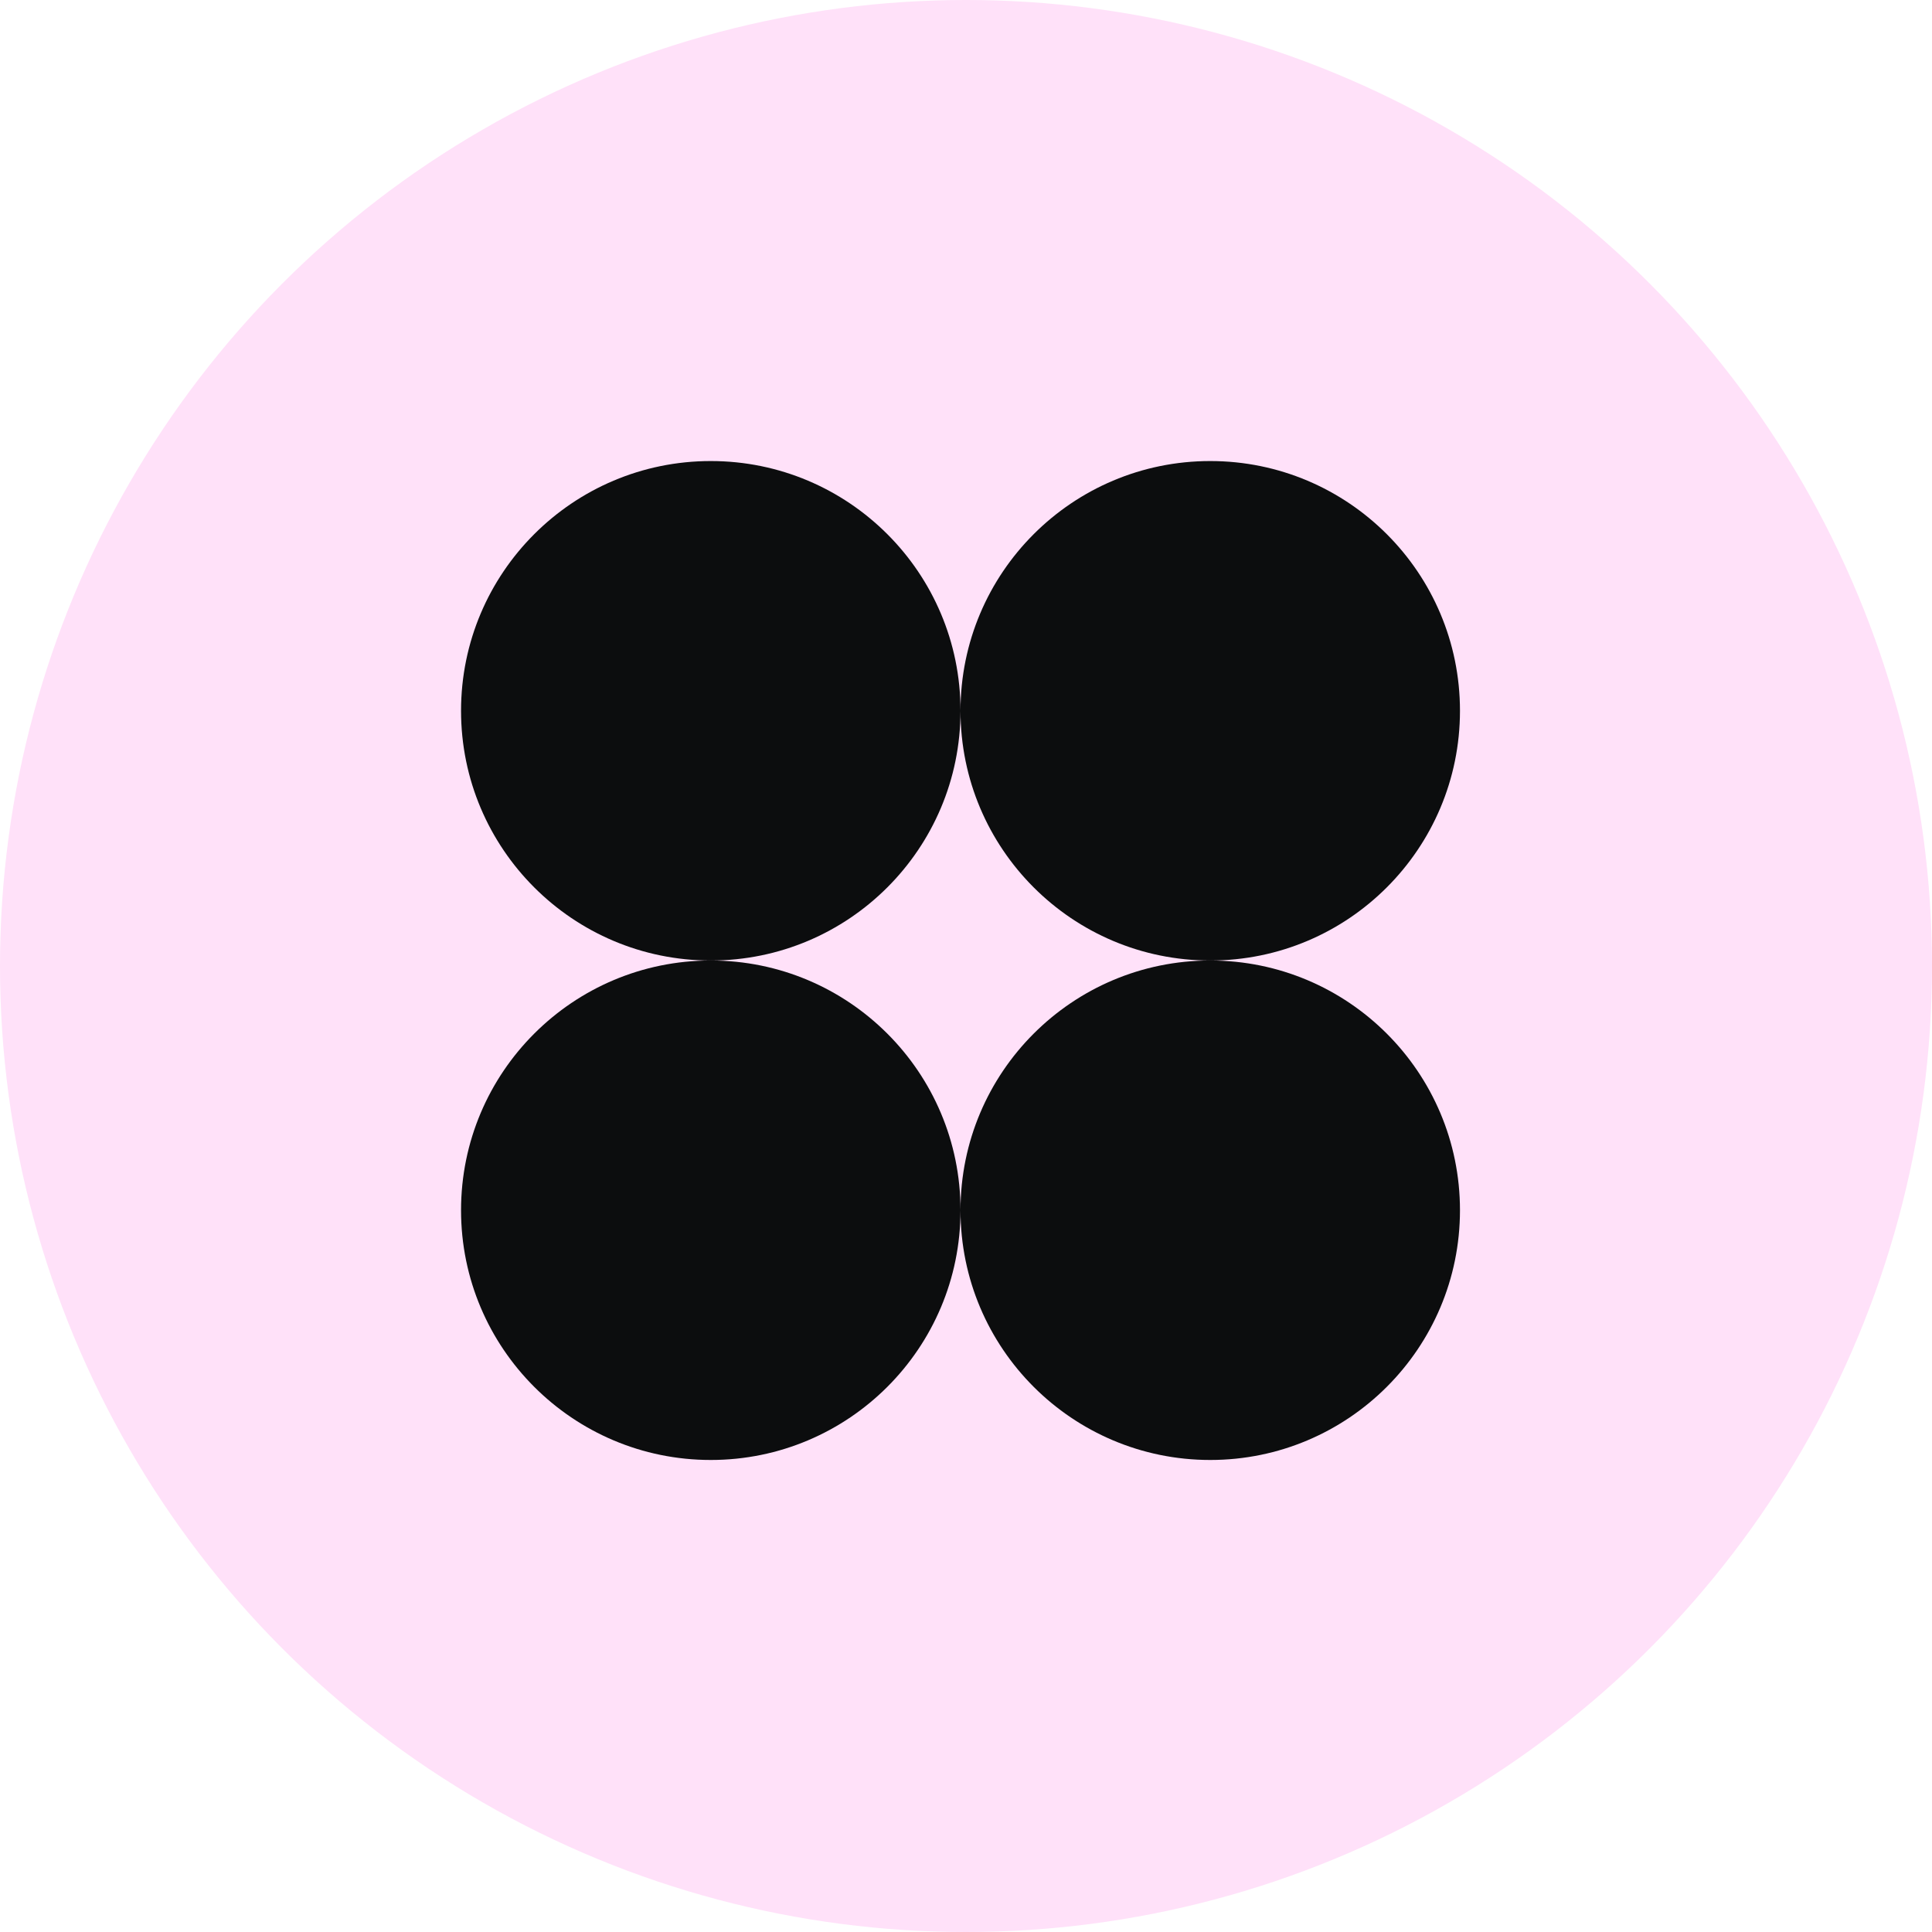
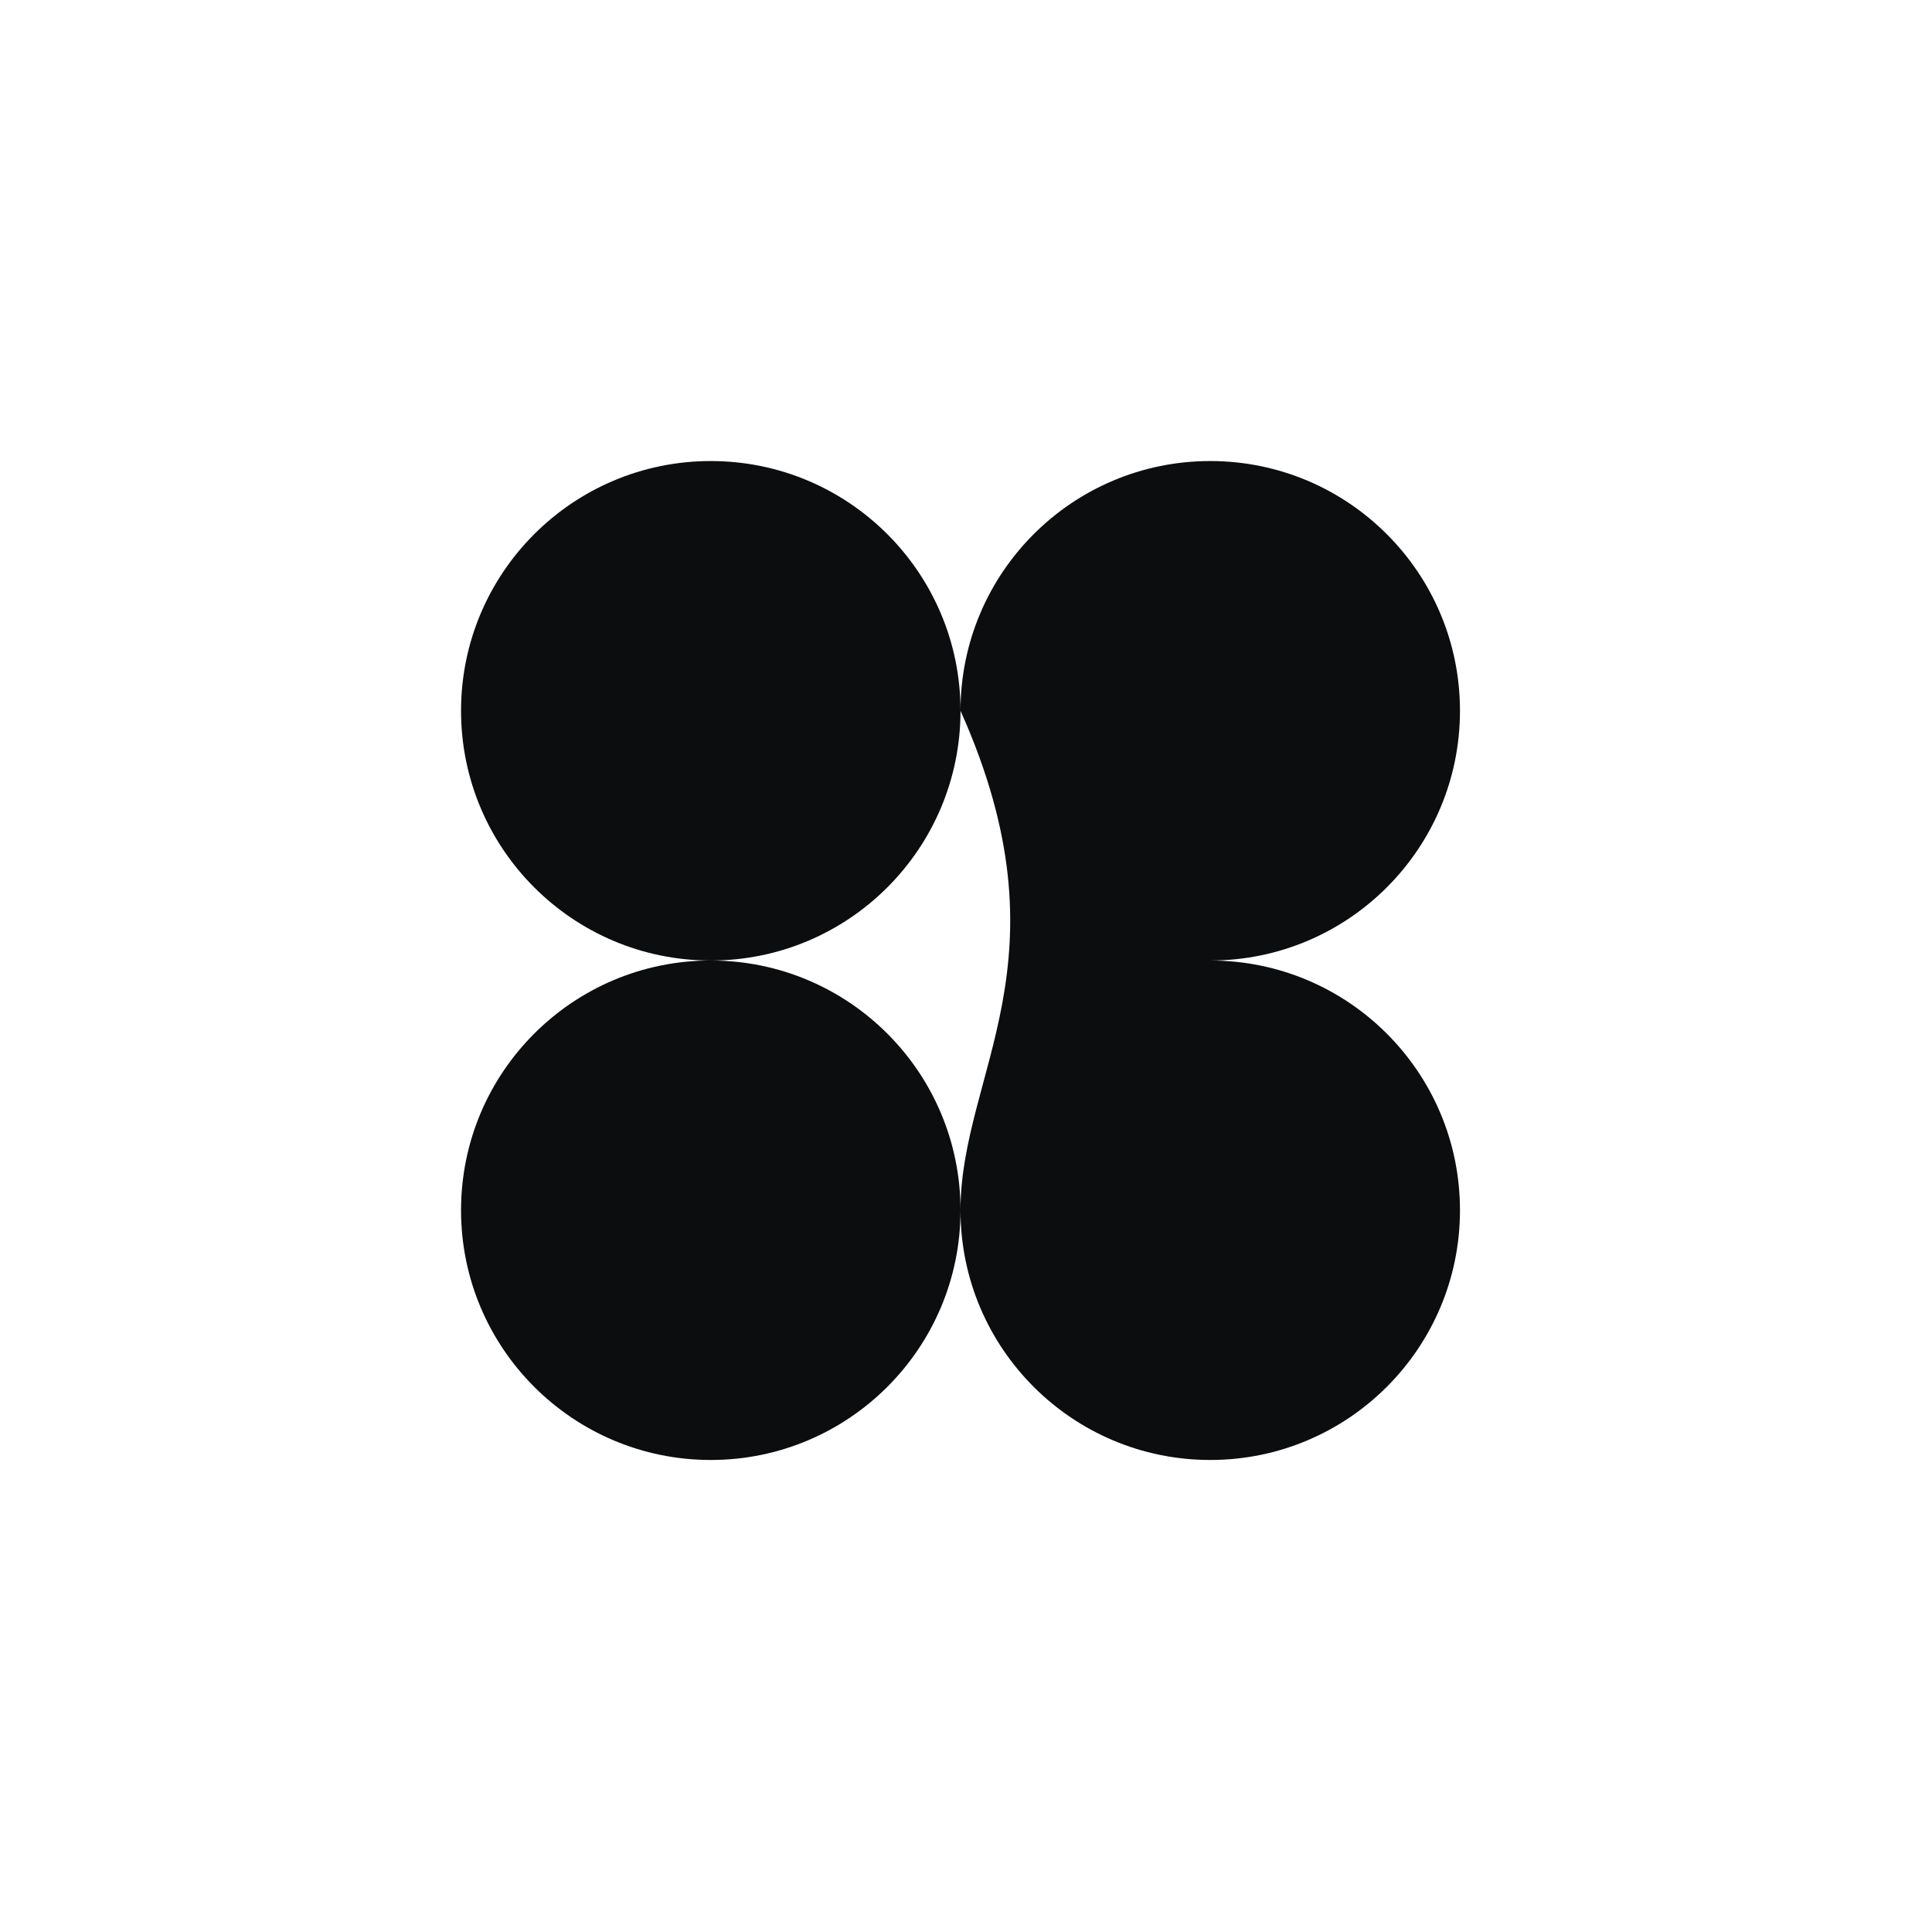
<svg xmlns="http://www.w3.org/2000/svg" width="88" height="88" viewBox="0 0 88 88" fill="none">
-   <circle cx="44" cy="44" r="44" fill="#FFE1F9" />
-   <path fill-rule="evenodd" clip-rule="evenodd" d="M32.375 43.75C38.657 43.75 43.75 38.657 43.75 32.375C43.75 38.657 48.843 43.75 55.125 43.75C48.843 43.75 43.75 48.843 43.75 55.125C43.75 48.843 38.657 43.75 32.375 43.75ZM32.375 43.75C26.093 43.75 21 48.843 21 55.125C21 61.407 26.093 66.5 32.375 66.5C38.657 66.5 43.75 61.407 43.75 55.125C43.75 61.407 48.843 66.5 55.125 66.5C61.407 66.5 66.5 61.407 66.5 55.125C66.5 48.843 61.407 43.75 55.125 43.75C61.407 43.75 66.5 38.657 66.5 32.375C66.5 26.093 61.407 21 55.125 21C48.843 21 43.75 26.093 43.75 32.375C43.75 26.093 38.657 21 32.375 21C26.093 21 21 26.093 21 32.375C21 38.657 26.093 43.75 32.375 43.75Z" fill="#0C0D0E" />
+   <path fill-rule="evenodd" clip-rule="evenodd" d="M32.375 43.75C38.657 43.75 43.75 38.657 43.75 32.375C48.843 43.75 43.75 48.843 43.75 55.125C43.75 48.843 38.657 43.75 32.375 43.75ZM32.375 43.75C26.093 43.75 21 48.843 21 55.125C21 61.407 26.093 66.5 32.375 66.5C38.657 66.5 43.75 61.407 43.75 55.125C43.75 61.407 48.843 66.5 55.125 66.5C61.407 66.5 66.5 61.407 66.5 55.125C66.5 48.843 61.407 43.75 55.125 43.75C61.407 43.75 66.5 38.657 66.5 32.375C66.5 26.093 61.407 21 55.125 21C48.843 21 43.75 26.093 43.75 32.375C43.75 26.093 38.657 21 32.375 21C26.093 21 21 26.093 21 32.375C21 38.657 26.093 43.75 32.375 43.75Z" fill="#0C0D0E" />
</svg>